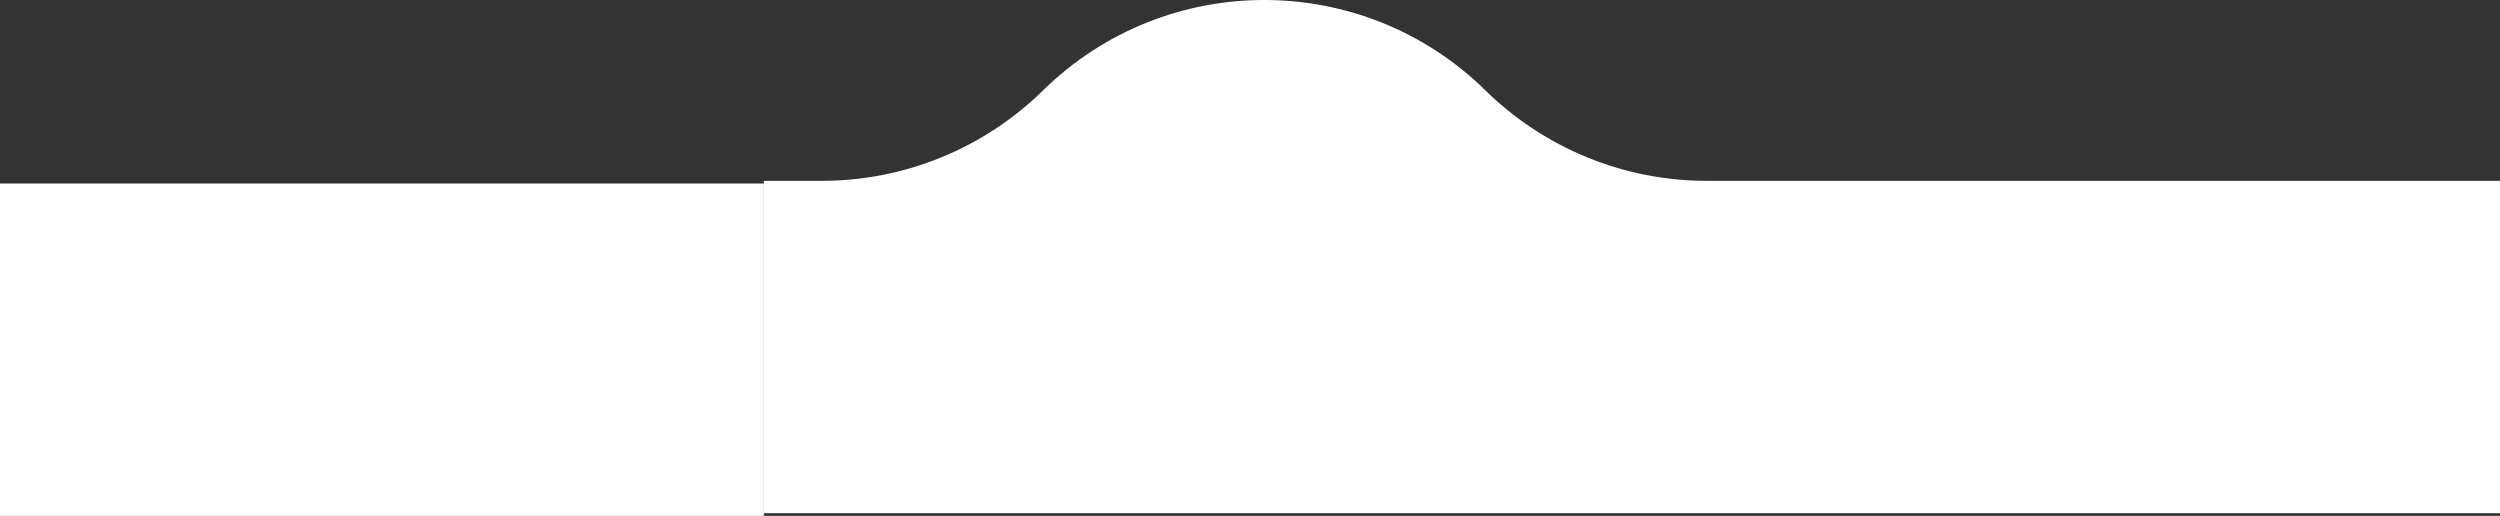
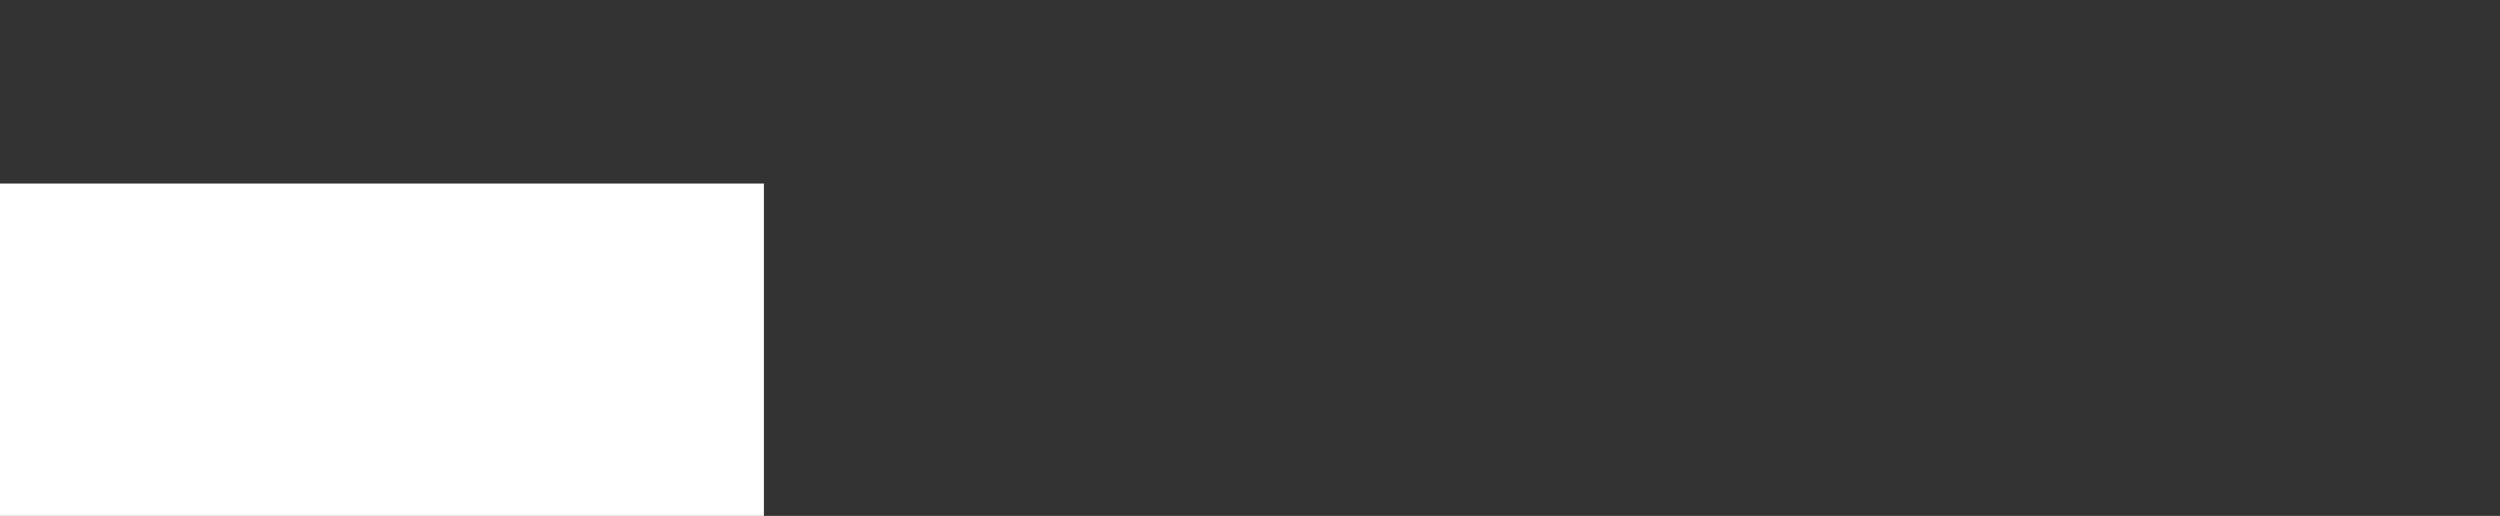
<svg xmlns="http://www.w3.org/2000/svg" width="504" height="104" viewBox="0 0 504 104" fill="none">
  <rect x="0" y="0" width="504" height="104" fill="#333333" stroke="none" />
-   <path d="M165.675 36.458H154V103.458L504 103.458V36.458L344.072 36.458C327.391 36.458 311.377 29.913 299.472 18.229C274.707 -6.076 235.04 -6.076 210.274 18.229C198.369 29.913 182.355 36.458 165.675 36.458Z" fill="white" />
  <rect y="37" width="154" height="67" fill="white" />
</svg>